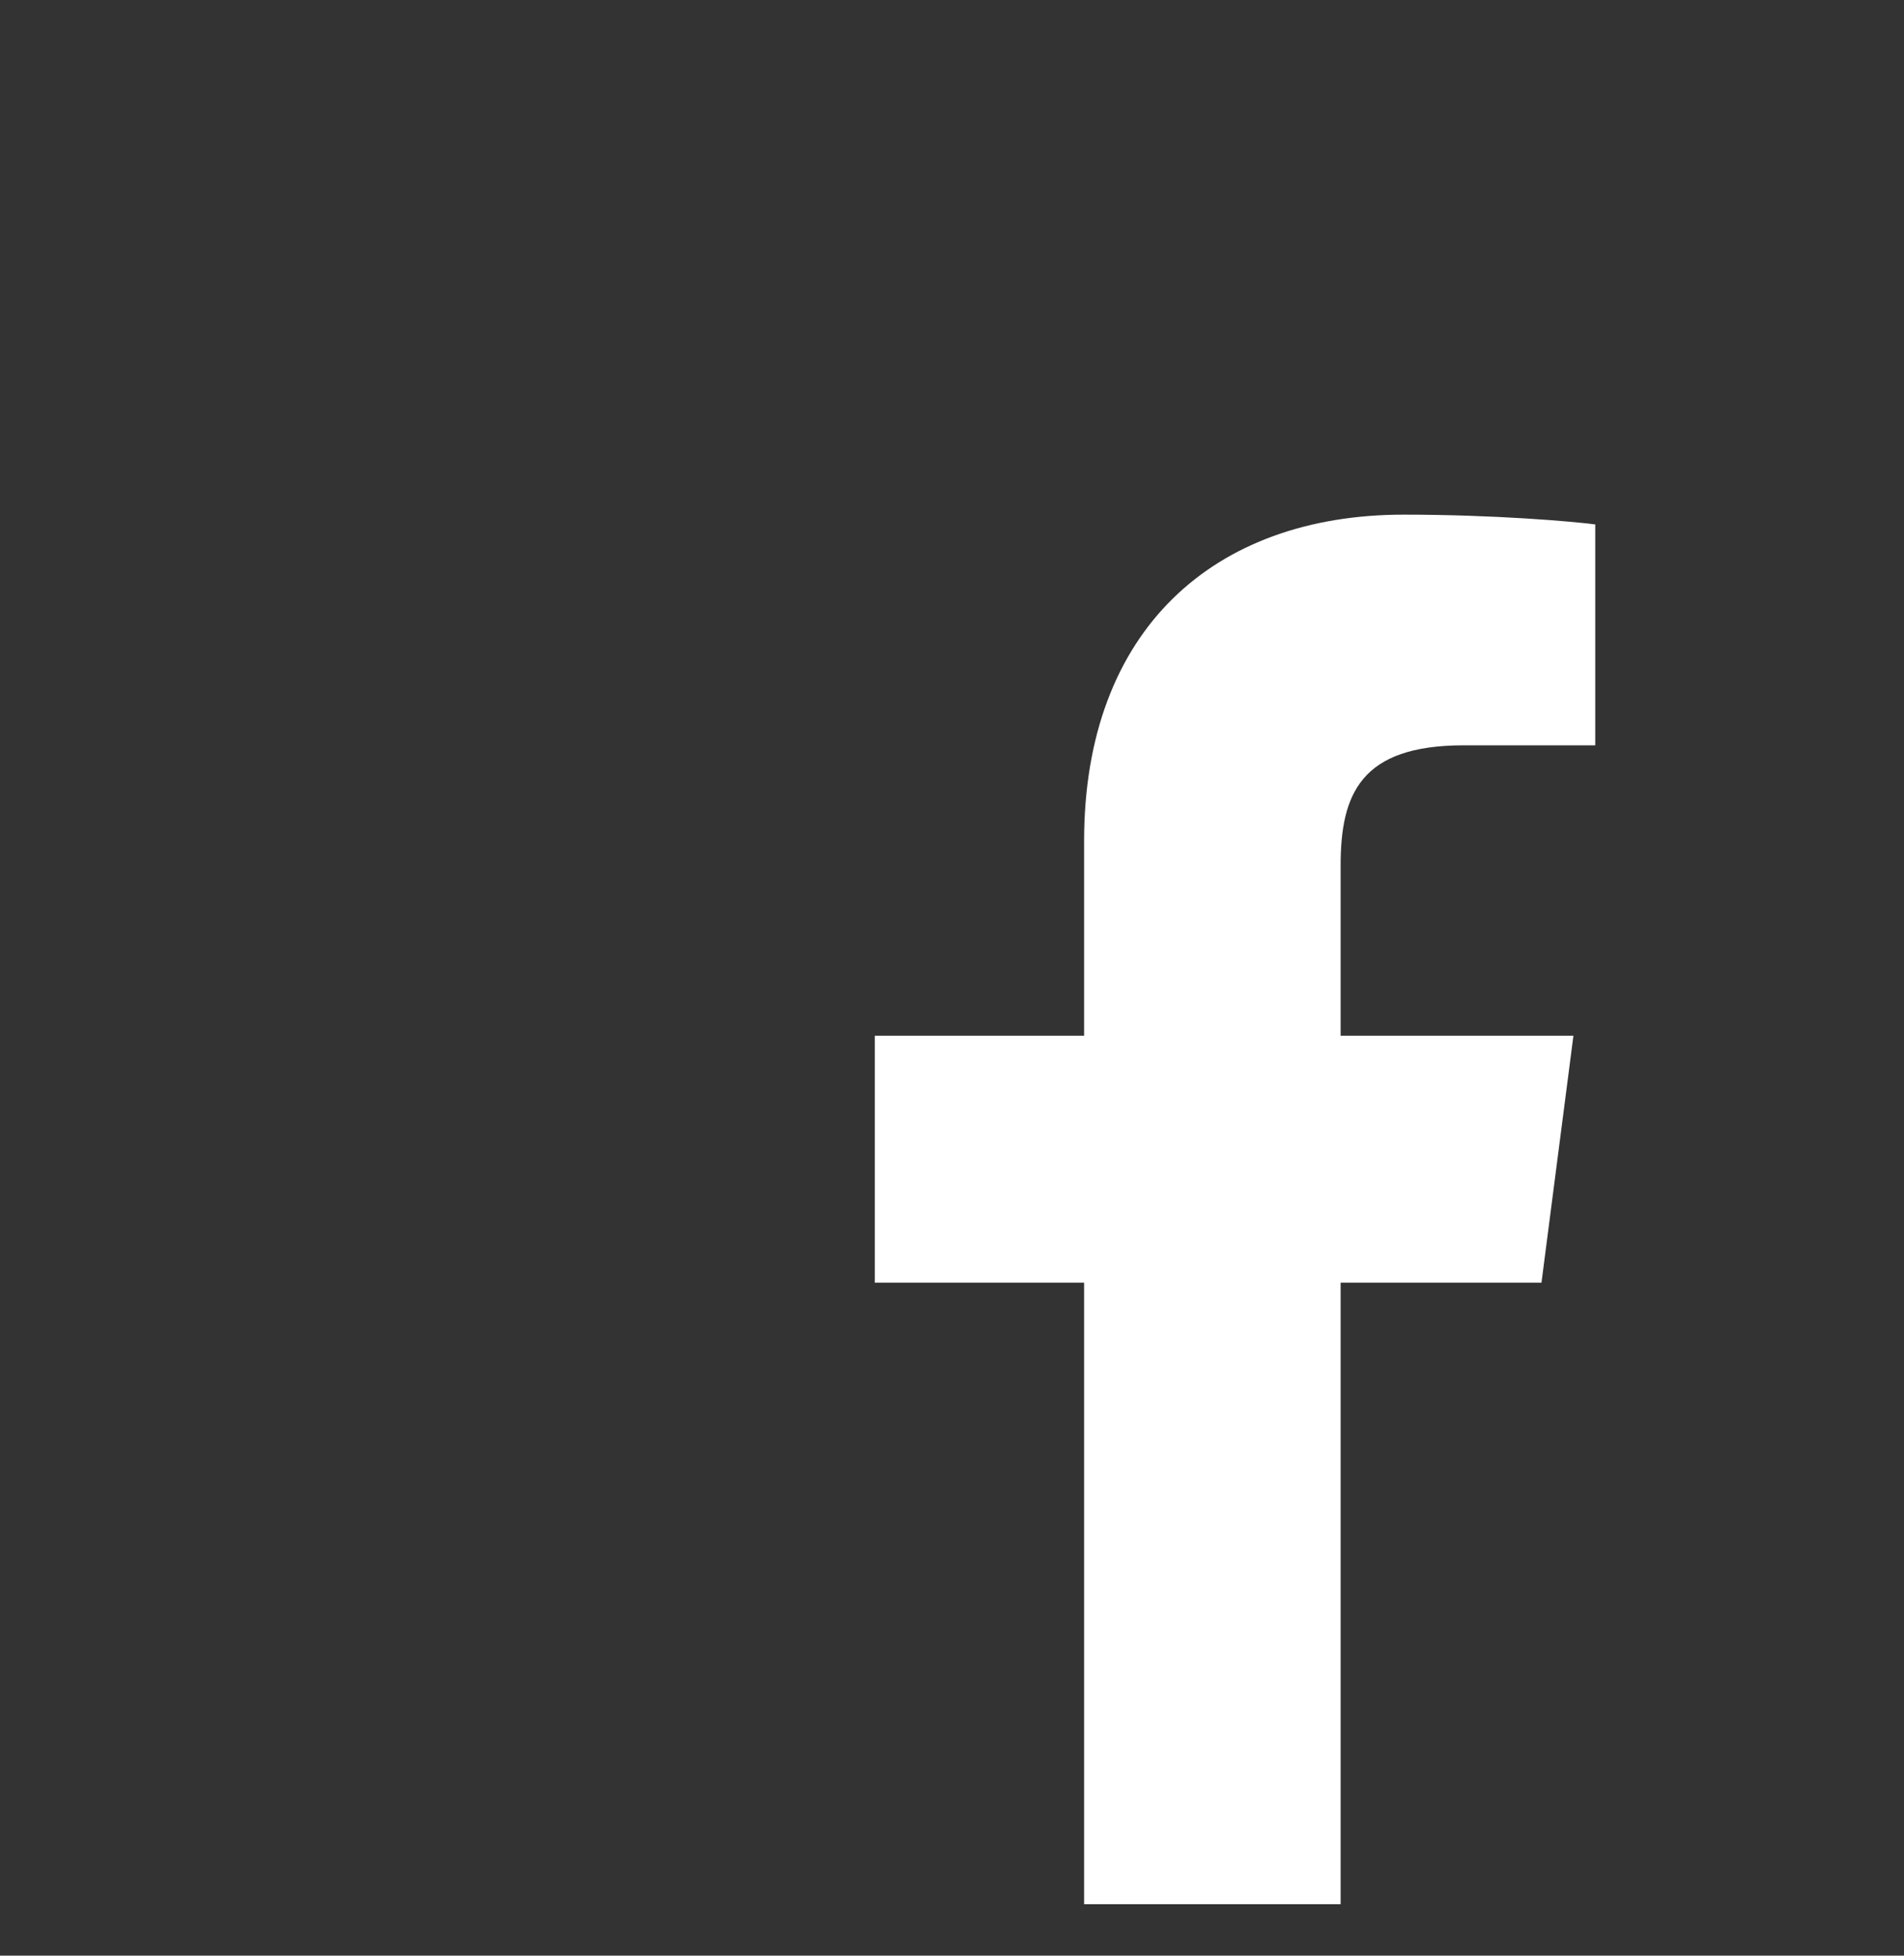
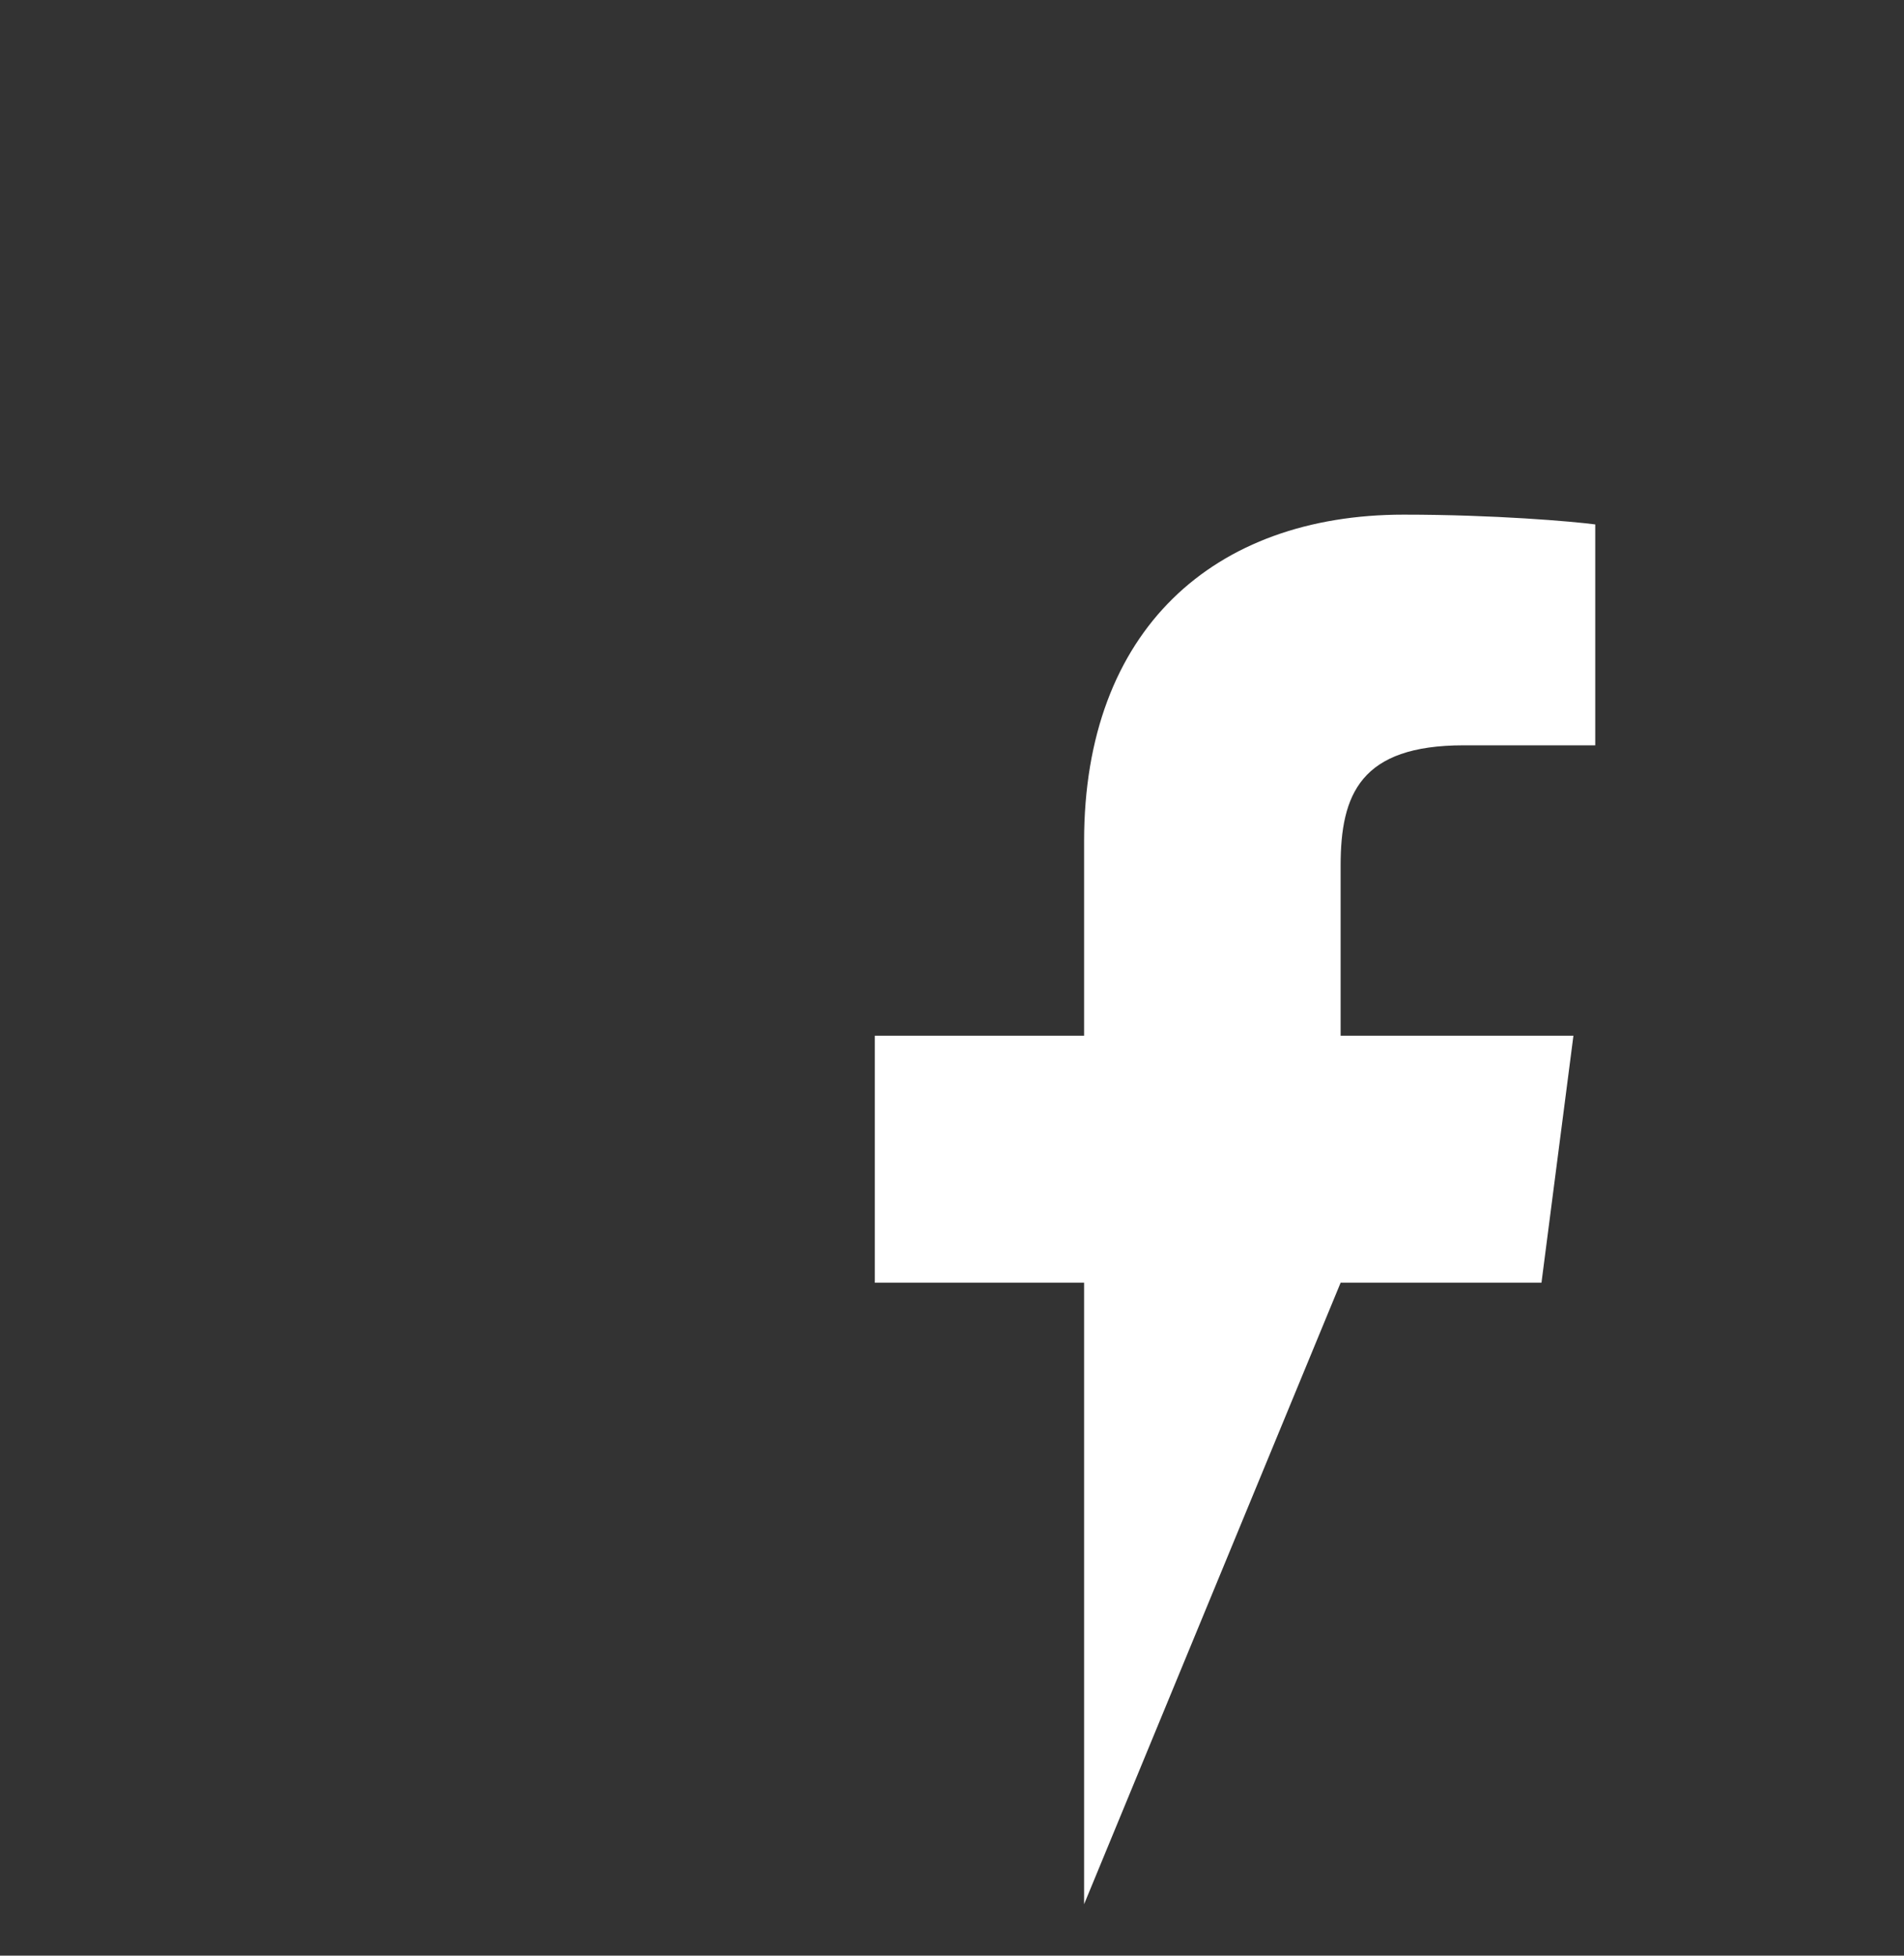
<svg xmlns="http://www.w3.org/2000/svg" width="37px" height="38px" viewBox="0 0 37 38" version="1.1">
  <rect x="0" y="0" width="37" height="38" fill="#333333" stroke="none" />
  <title>FB</title>
  <g id="Footer-social-links" stroke="none" stroke-width="1" fill="none" fill-rule="evenodd">
    <g id="Aspect-Footer-Social-Links---3" transform="translate(-566, -295)" fill="#FFFFFF" fill-rule="nonzero">
      <g id="Group" transform="translate(566, 295)">
        <g id="facebook-f-brands" transform="translate(17, 10)">
-           <path d="M4.067,27 L4.067,14.924 L0,14.924 L0,10.125 L4.067,10.125 L4.067,6.344 C4.067,2.236 6.592,0 10.277,0 C12.043,0 13.56,0.132 14,0.19 L14,4.482 L11.444,4.482 C9.439,4.482 9.052,5.432 9.052,6.819 L9.052,10.125 L13.576,10.125 L12.955,14.924 L9.052,14.924 L9.052,27" id="Path" />
+           <path d="M4.067,27 L4.067,14.924 L0,14.924 L0,10.125 L4.067,10.125 L4.067,6.344 C4.067,2.236 6.592,0 10.277,0 C12.043,0 13.56,0.132 14,0.19 L14,4.482 L11.444,4.482 C9.439,4.482 9.052,5.432 9.052,6.819 L9.052,10.125 L13.576,10.125 L12.955,14.924 L9.052,14.924 " id="Path" />
        </g>
      </g>
    </g>
  </g>
</svg>